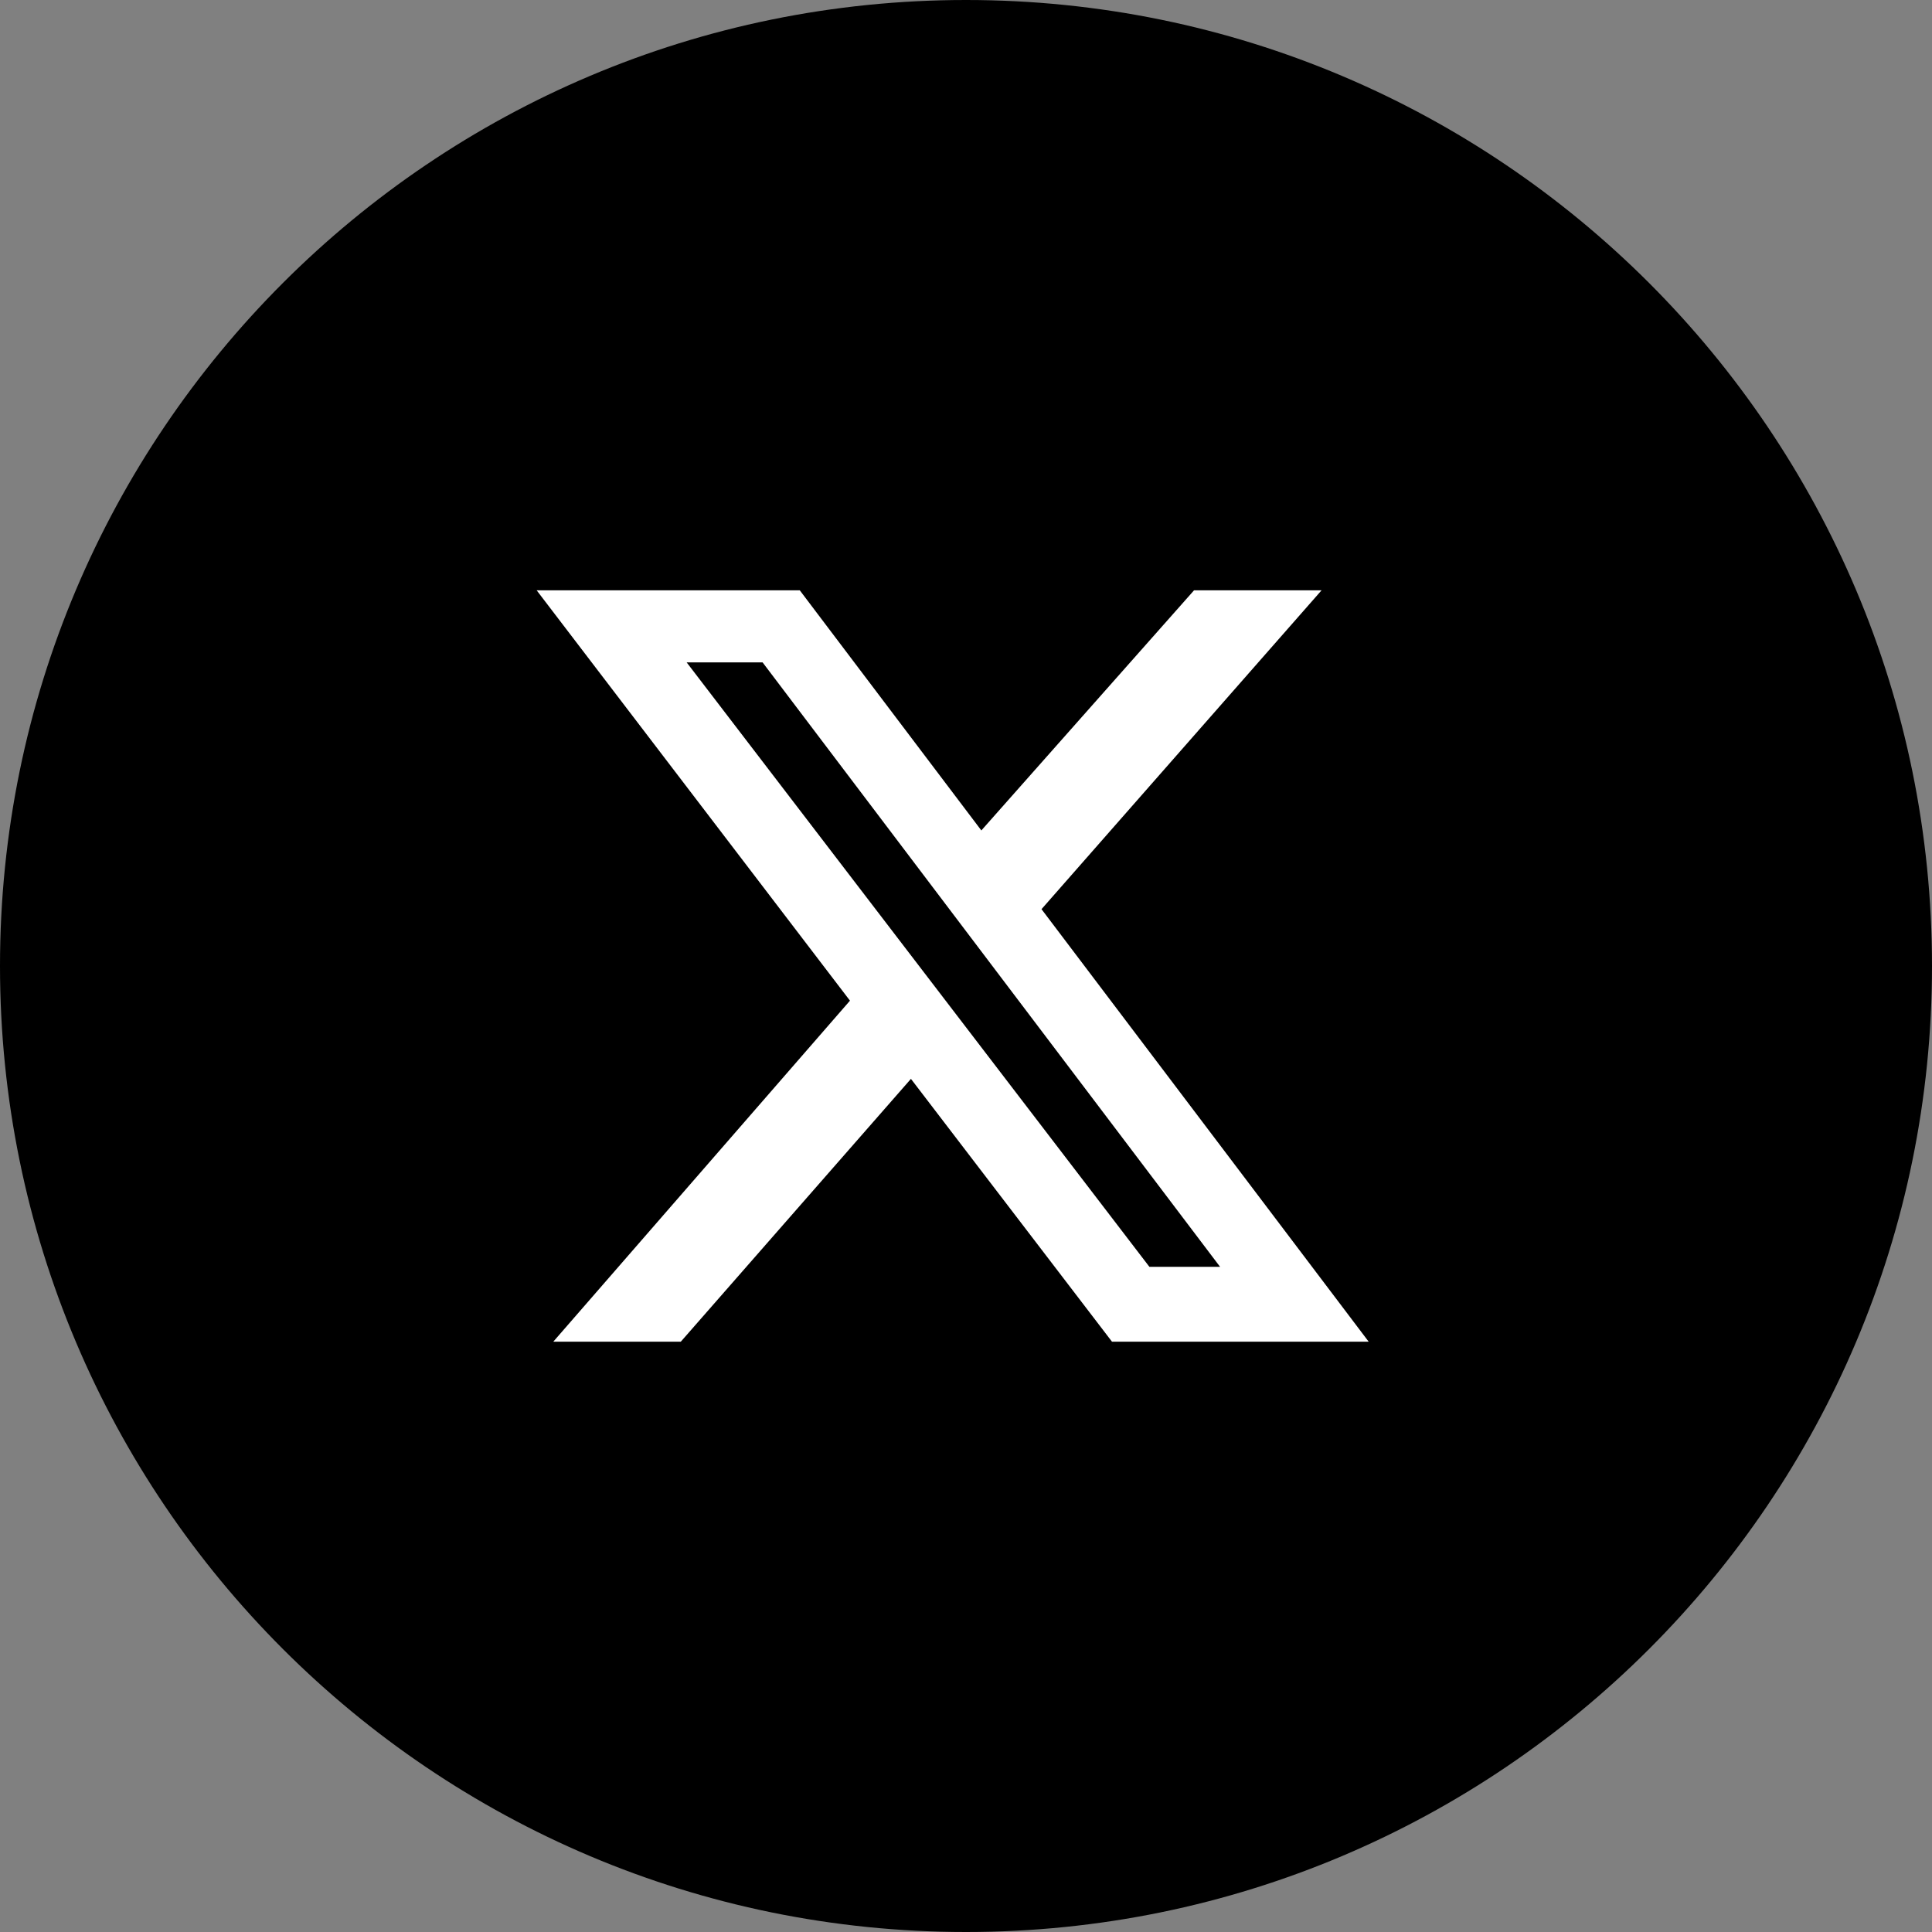
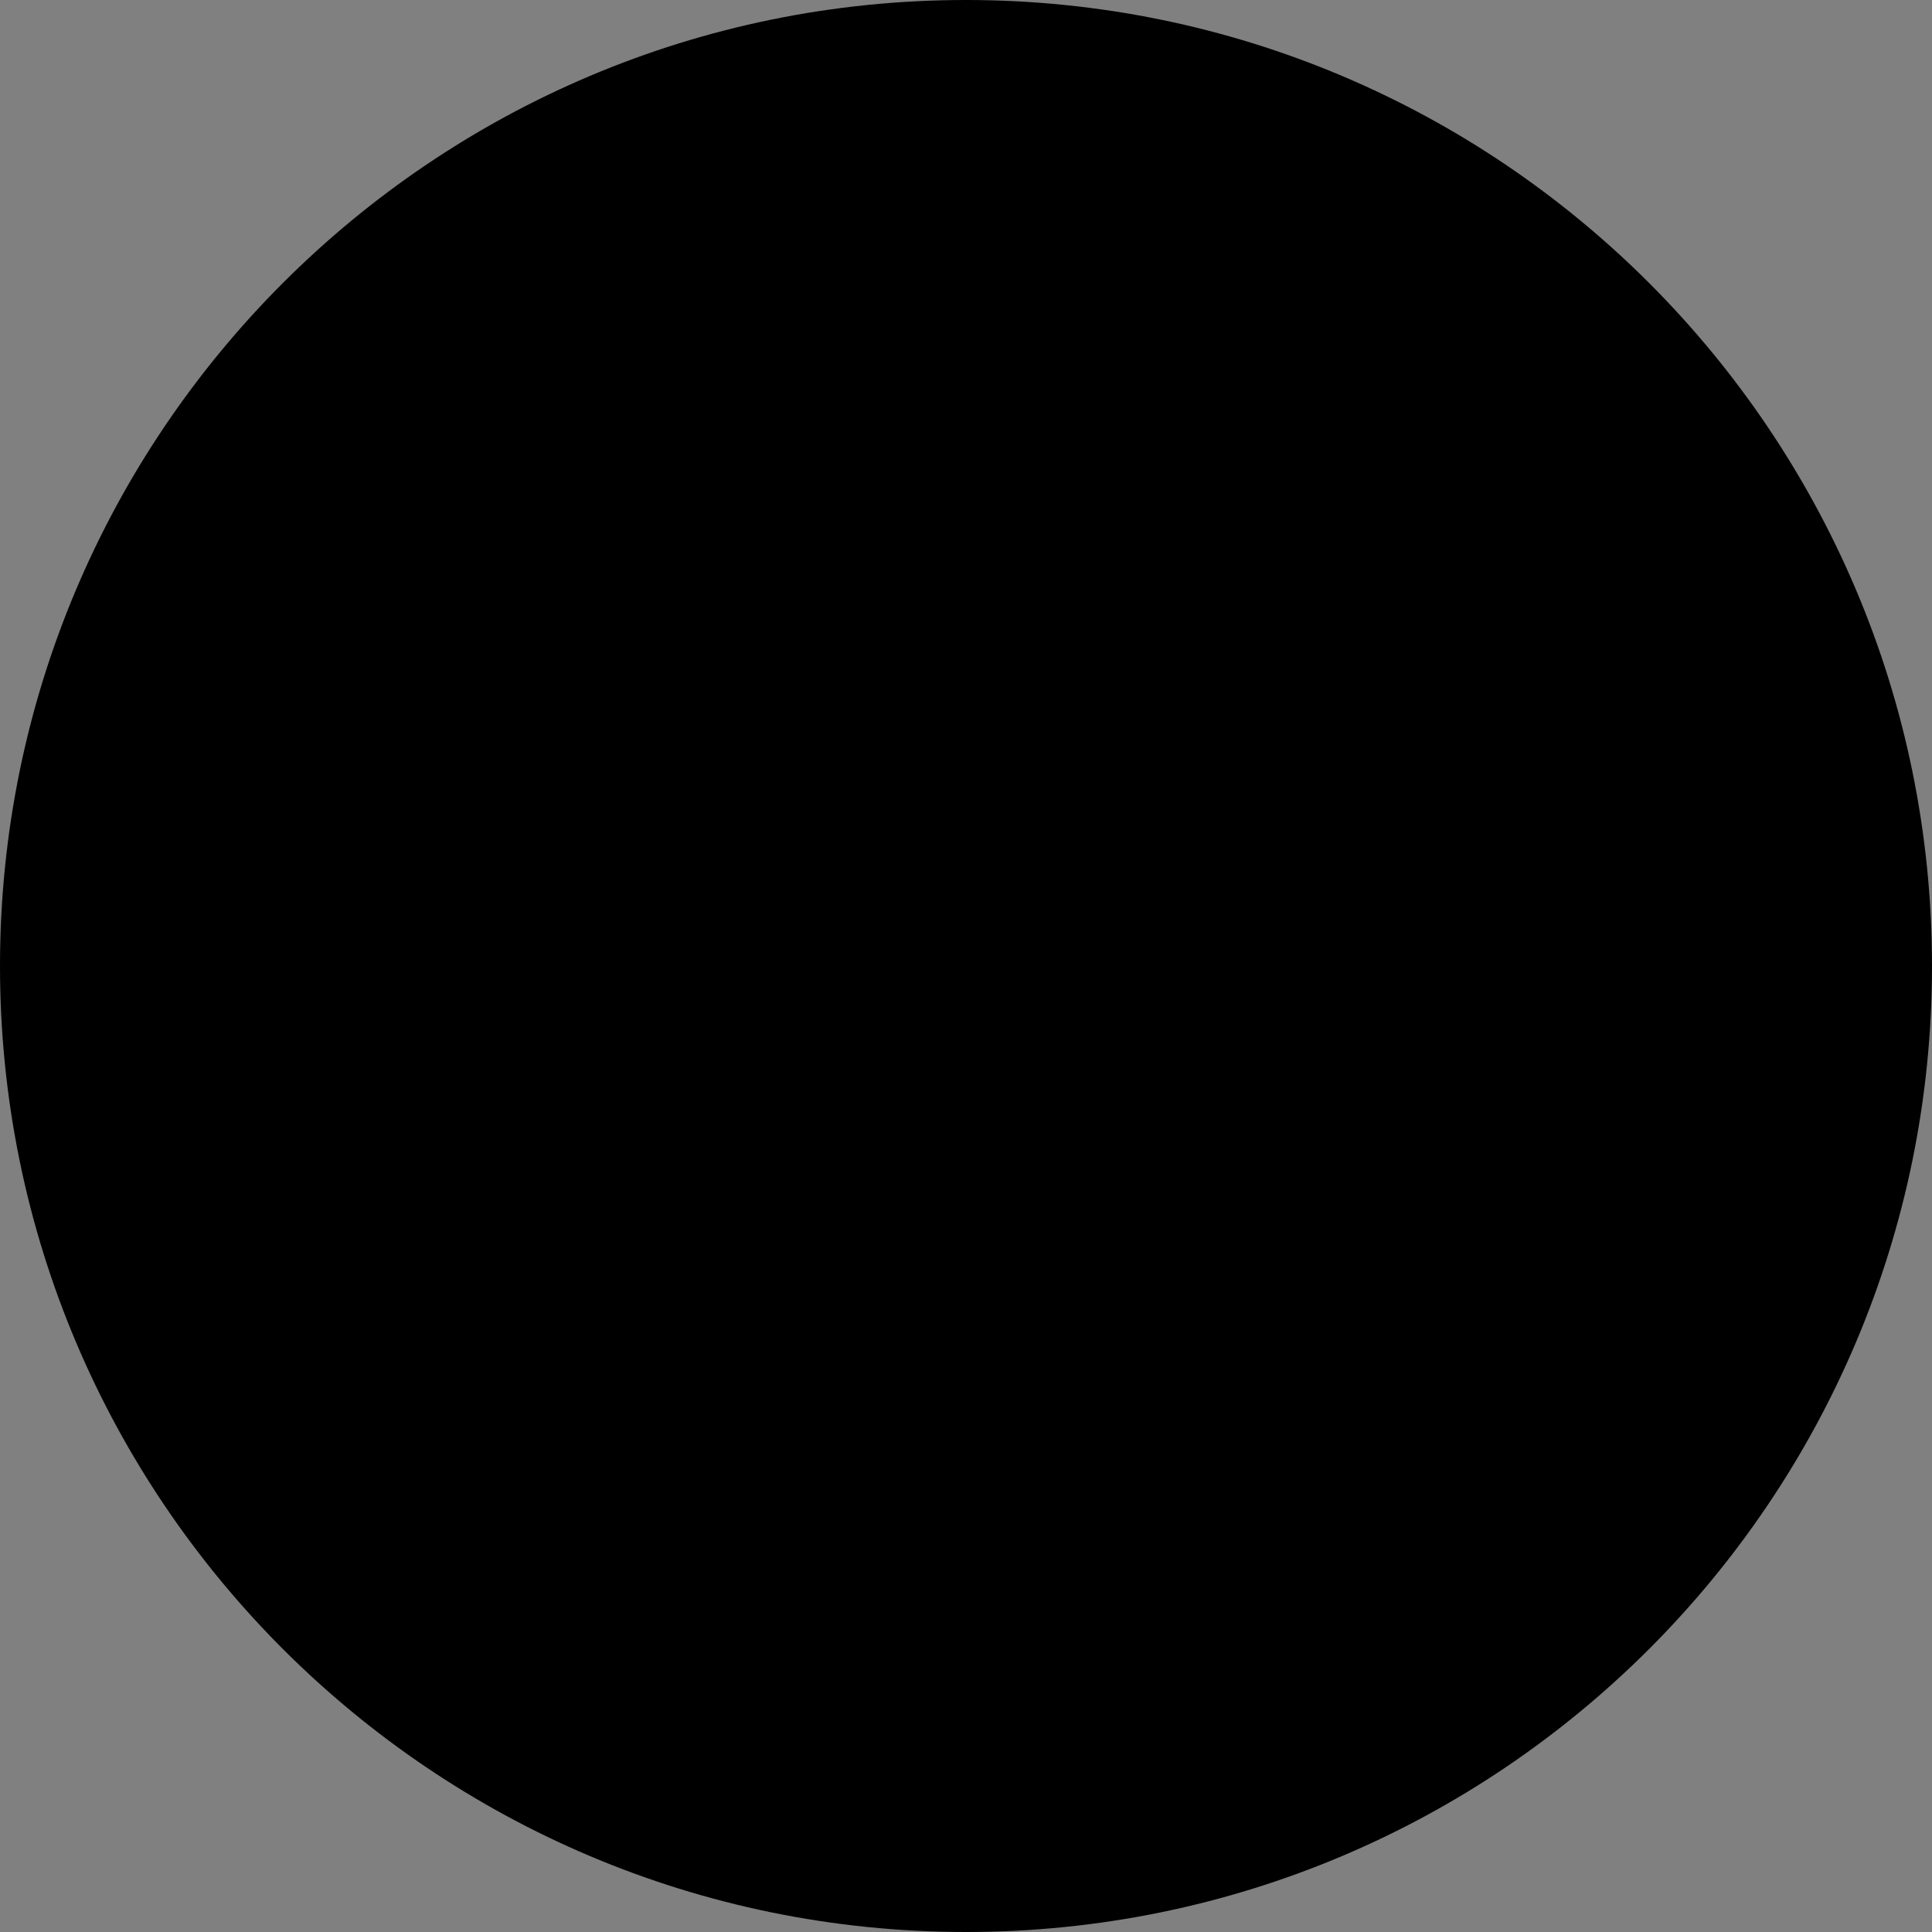
<svg xmlns="http://www.w3.org/2000/svg" width="36" height="36" viewBox="0 0 36 36" fill="none">
  <rect x="0" y="0" width="36" height="36" fill="#808080" stroke="none" />
  <path d="M36 18C36 27.941 27.941 36 18 36C8.059 36 0 27.941 0 18C0 8.059 8.059 0 18 0C27.941 0 36 8.059 36 18Z" fill="black" />
-   <path d="M22.249 11H24.625L19.407 16.941L25.503 25H20.72L16.974 20.103L12.686 25H10.31L15.838 18.646L10 11H14.903L18.286 15.474L22.249 11ZM21.417 23.605H22.734L14.21 12.343H12.795L21.417 23.605Z" fill="white" />
</svg>